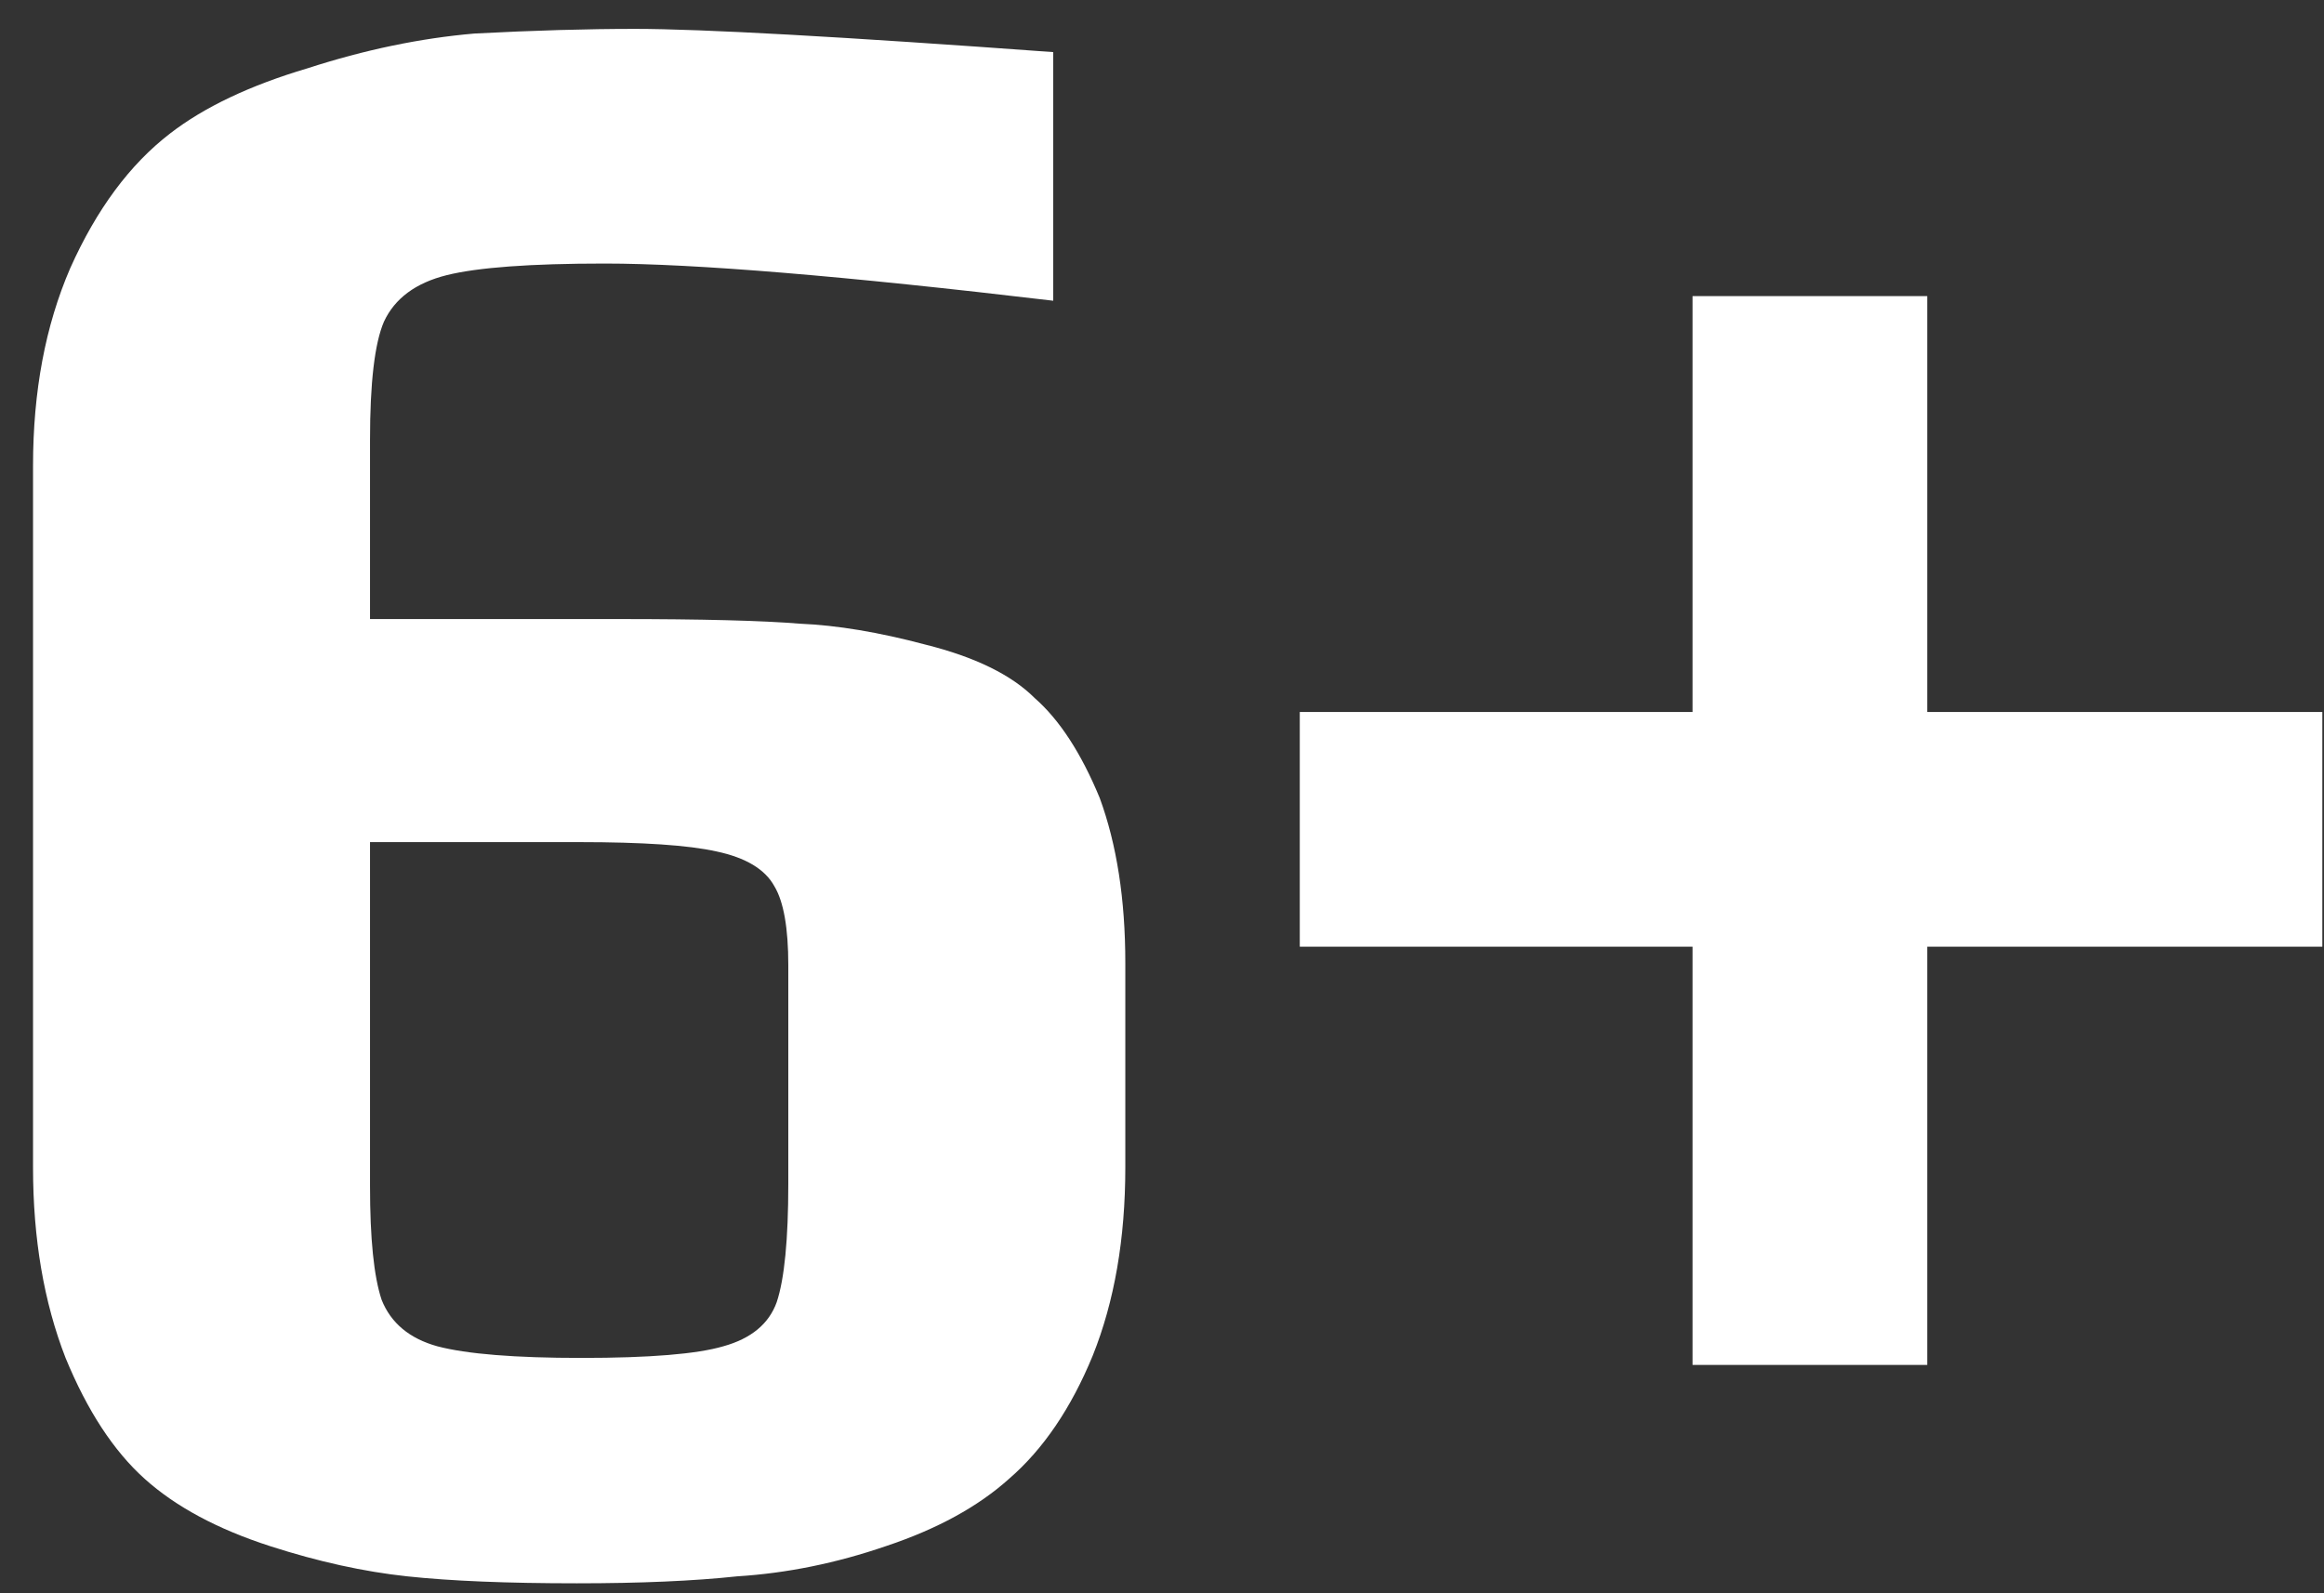
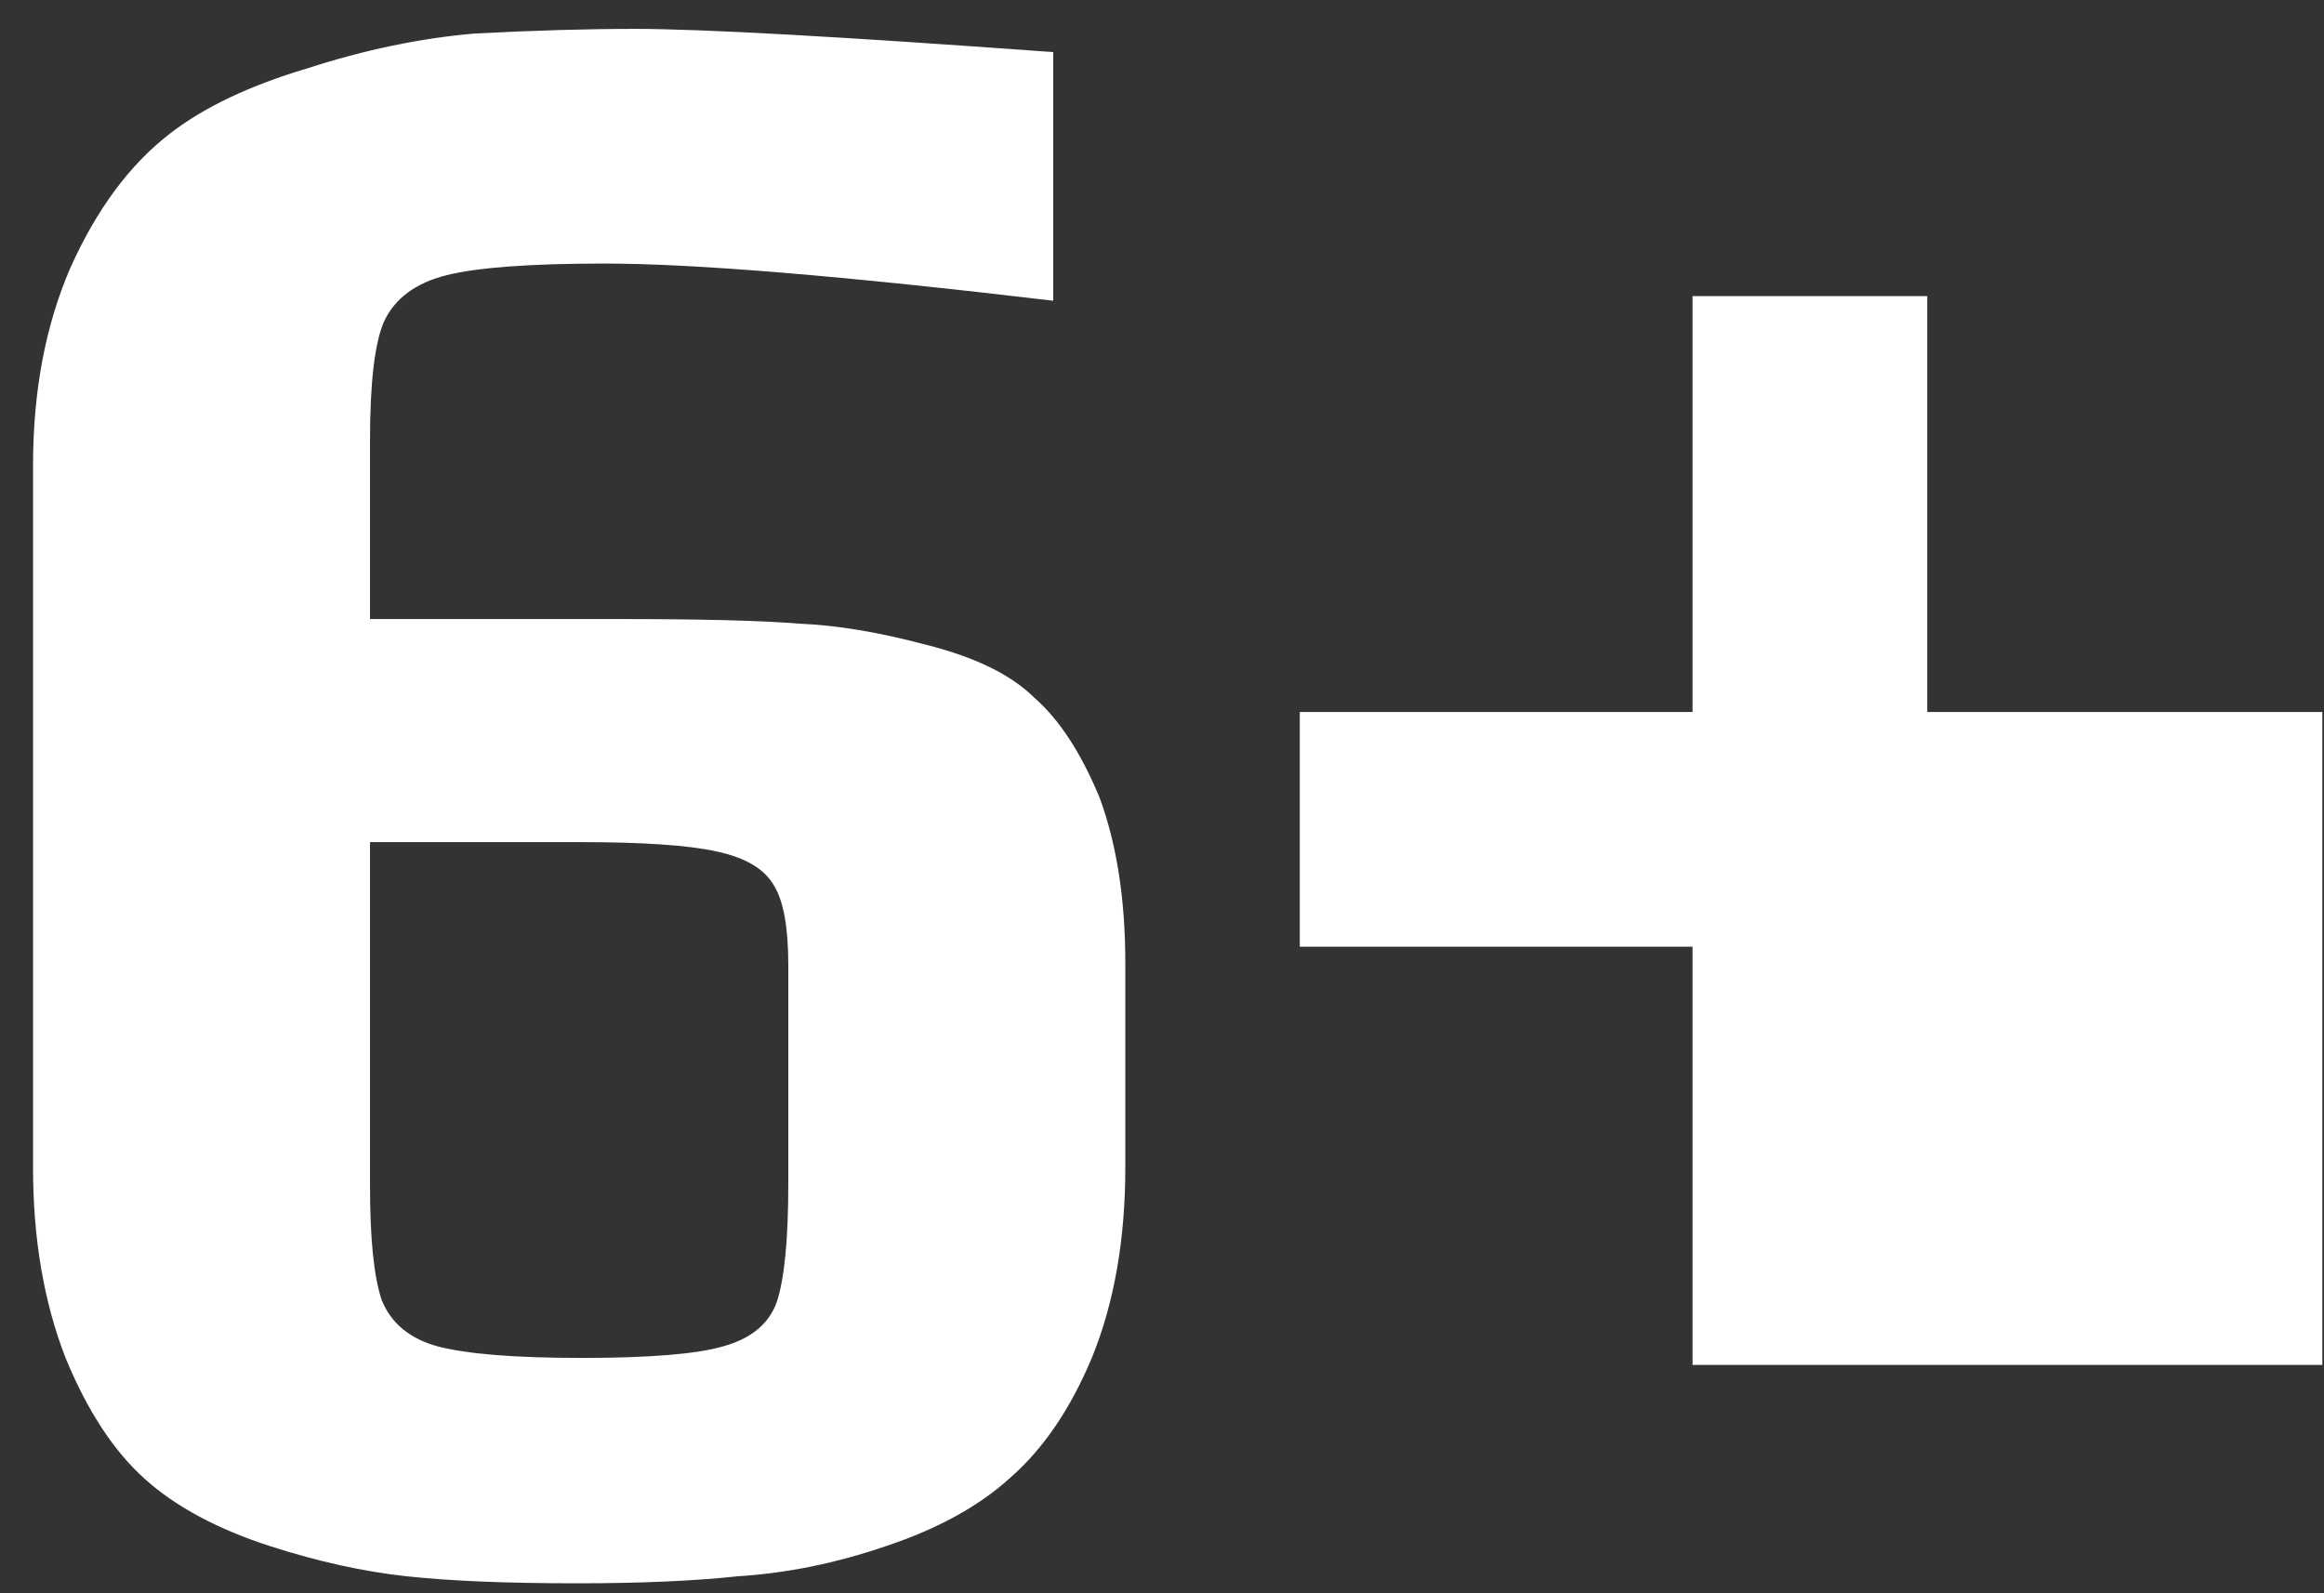
<svg xmlns="http://www.w3.org/2000/svg" width="70" height="48" viewBox="0 0 70 48" fill="none">
  <rect x="0" y="0" width="70" height="48" fill="#333333" stroke="none" />
-   <path d="M17.375 47.7C15.274 47.7 13.571 47.63 12.264 47.49C10.958 47.35 9.581 47.047 8.135 46.58C6.548 46.067 5.288 45.39 4.355 44.55C3.421 43.71 2.628 42.497 1.975 40.91C1.321 39.23 0.995 37.317 0.995 35.17V14.03C0.995 11.79 1.368 9.807 2.115 8.08C2.908 6.307 3.911 4.953 5.125 4.02C6.151 3.227 7.528 2.573 9.255 2.06C10.981 1.5 12.661 1.15 14.294 1.01C16.068 0.917 17.678 0.87 19.125 0.87C21.131 0.87 25.331 1.103 31.724 1.57V9.06C25.424 8.313 20.921 7.94 18.215 7.94C15.975 7.94 14.388 8.057 13.454 8.29C12.521 8.523 11.891 8.99 11.565 9.69C11.284 10.343 11.145 11.533 11.145 13.26V18.65H18.634C21.154 18.65 22.974 18.697 24.095 18.79C25.215 18.837 26.474 19.047 27.875 19.42C29.368 19.793 30.465 20.33 31.165 21.03C31.911 21.683 32.565 22.687 33.124 24.04C33.638 25.44 33.895 27.097 33.895 29.01V35.17C33.895 37.317 33.568 39.207 32.914 40.84C32.261 42.427 31.421 43.663 30.395 44.55C29.461 45.39 28.224 46.067 26.684 46.58C25.191 47.093 23.698 47.397 22.204 47.49C20.898 47.63 19.288 47.7 17.375 47.7ZM17.515 40.91C19.568 40.91 20.991 40.793 21.785 40.56C22.625 40.327 23.161 39.883 23.395 39.23C23.628 38.53 23.744 37.34 23.744 35.66V29.08C23.744 27.96 23.605 27.167 23.325 26.7C23.044 26.187 22.461 25.837 21.575 25.65C20.735 25.463 19.358 25.37 17.445 25.37H11.145V35.73C11.145 37.317 11.261 38.46 11.495 39.16C11.774 39.86 12.335 40.327 13.175 40.56C14.061 40.793 15.508 40.91 17.515 40.91ZM50.98 28.52H39.15V21.45H50.98V8.92H58.05V21.45H69.95V28.52H58.05V41.12H50.98V28.52Z" fill="white" />
+   <path d="M17.375 47.7C15.274 47.7 13.571 47.63 12.264 47.49C10.958 47.35 9.581 47.047 8.135 46.58C6.548 46.067 5.288 45.39 4.355 44.55C3.421 43.71 2.628 42.497 1.975 40.91C1.321 39.23 0.995 37.317 0.995 35.17V14.03C0.995 11.79 1.368 9.807 2.115 8.08C2.908 6.307 3.911 4.953 5.125 4.02C6.151 3.227 7.528 2.573 9.255 2.06C10.981 1.5 12.661 1.15 14.294 1.01C16.068 0.917 17.678 0.87 19.125 0.87C21.131 0.87 25.331 1.103 31.724 1.57V9.06C25.424 8.313 20.921 7.94 18.215 7.94C15.975 7.94 14.388 8.057 13.454 8.29C12.521 8.523 11.891 8.99 11.565 9.69C11.284 10.343 11.145 11.533 11.145 13.26V18.65H18.634C21.154 18.65 22.974 18.697 24.095 18.79C25.215 18.837 26.474 19.047 27.875 19.42C29.368 19.793 30.465 20.33 31.165 21.03C31.911 21.683 32.565 22.687 33.124 24.04C33.638 25.44 33.895 27.097 33.895 29.01V35.17C33.895 37.317 33.568 39.207 32.914 40.84C32.261 42.427 31.421 43.663 30.395 44.55C29.461 45.39 28.224 46.067 26.684 46.58C25.191 47.093 23.698 47.397 22.204 47.49C20.898 47.63 19.288 47.7 17.375 47.7ZM17.515 40.91C19.568 40.91 20.991 40.793 21.785 40.56C22.625 40.327 23.161 39.883 23.395 39.23C23.628 38.53 23.744 37.34 23.744 35.66V29.08C23.744 27.96 23.605 27.167 23.325 26.7C23.044 26.187 22.461 25.837 21.575 25.65C20.735 25.463 19.358 25.37 17.445 25.37H11.145V35.73C11.145 37.317 11.261 38.46 11.495 39.16C11.774 39.86 12.335 40.327 13.175 40.56C14.061 40.793 15.508 40.91 17.515 40.91ZM50.98 28.52H39.15V21.45H50.98V8.92H58.05V21.45H69.95V28.52V41.12H50.98V28.52Z" fill="white" />
</svg>